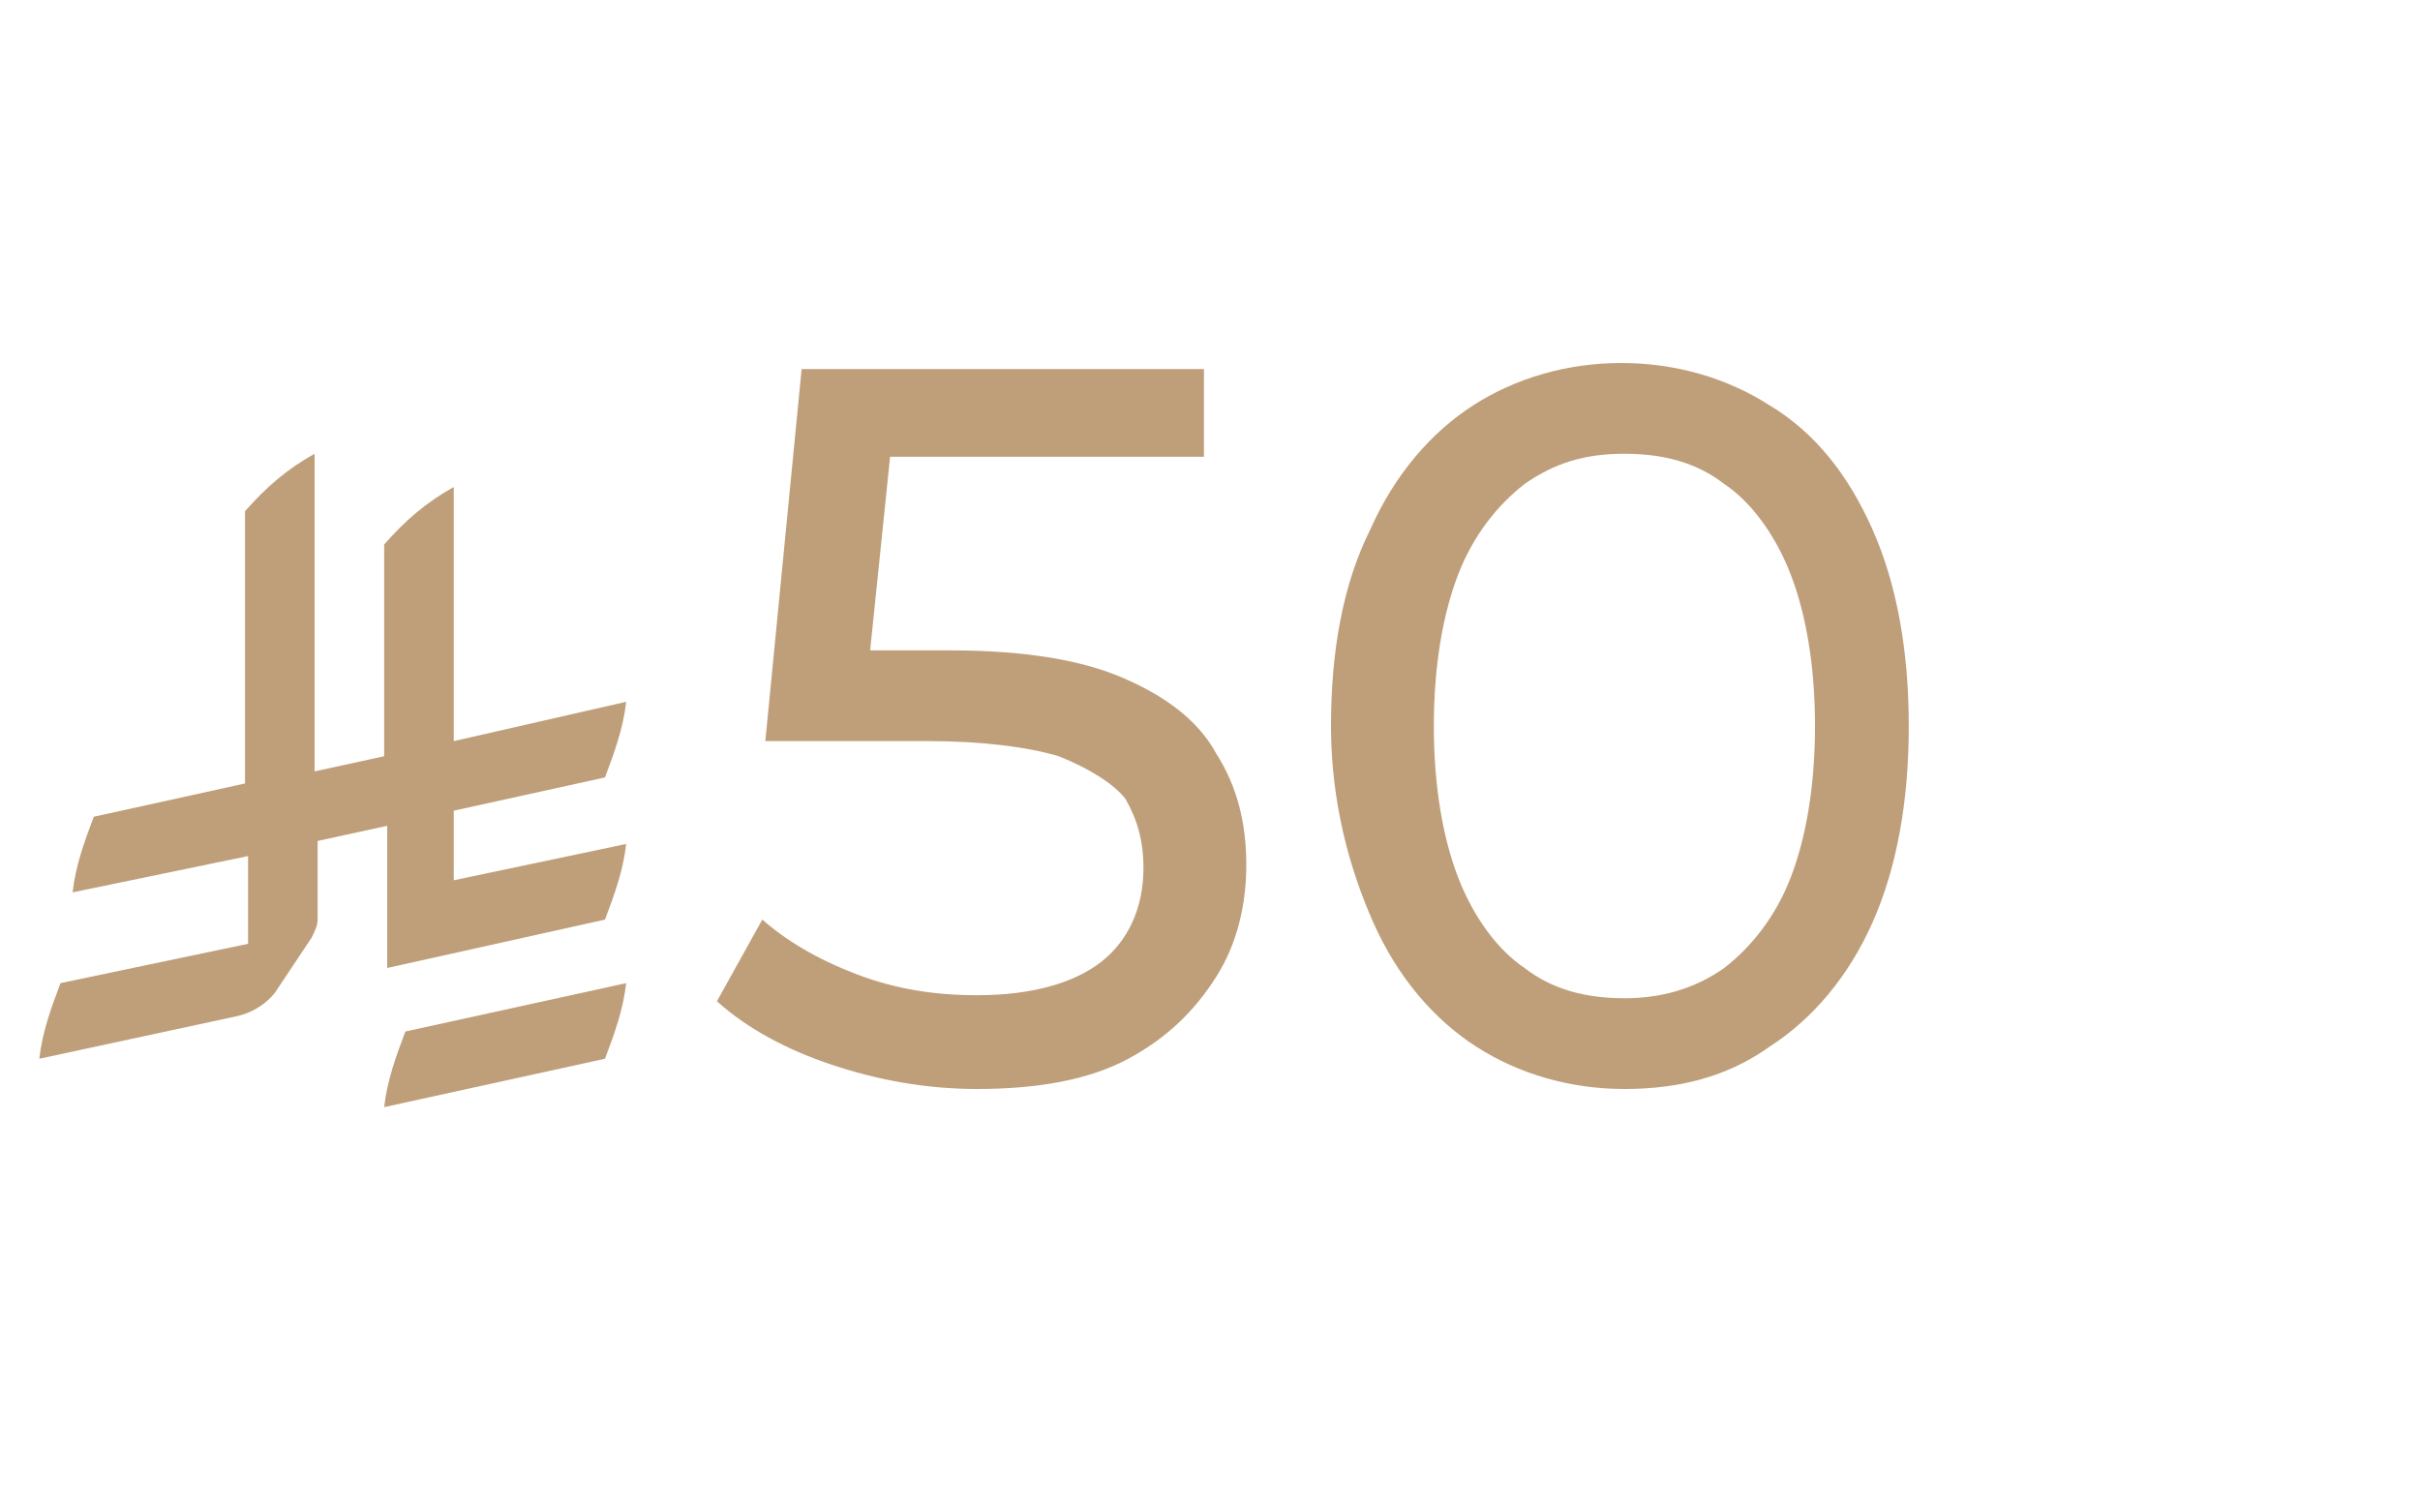
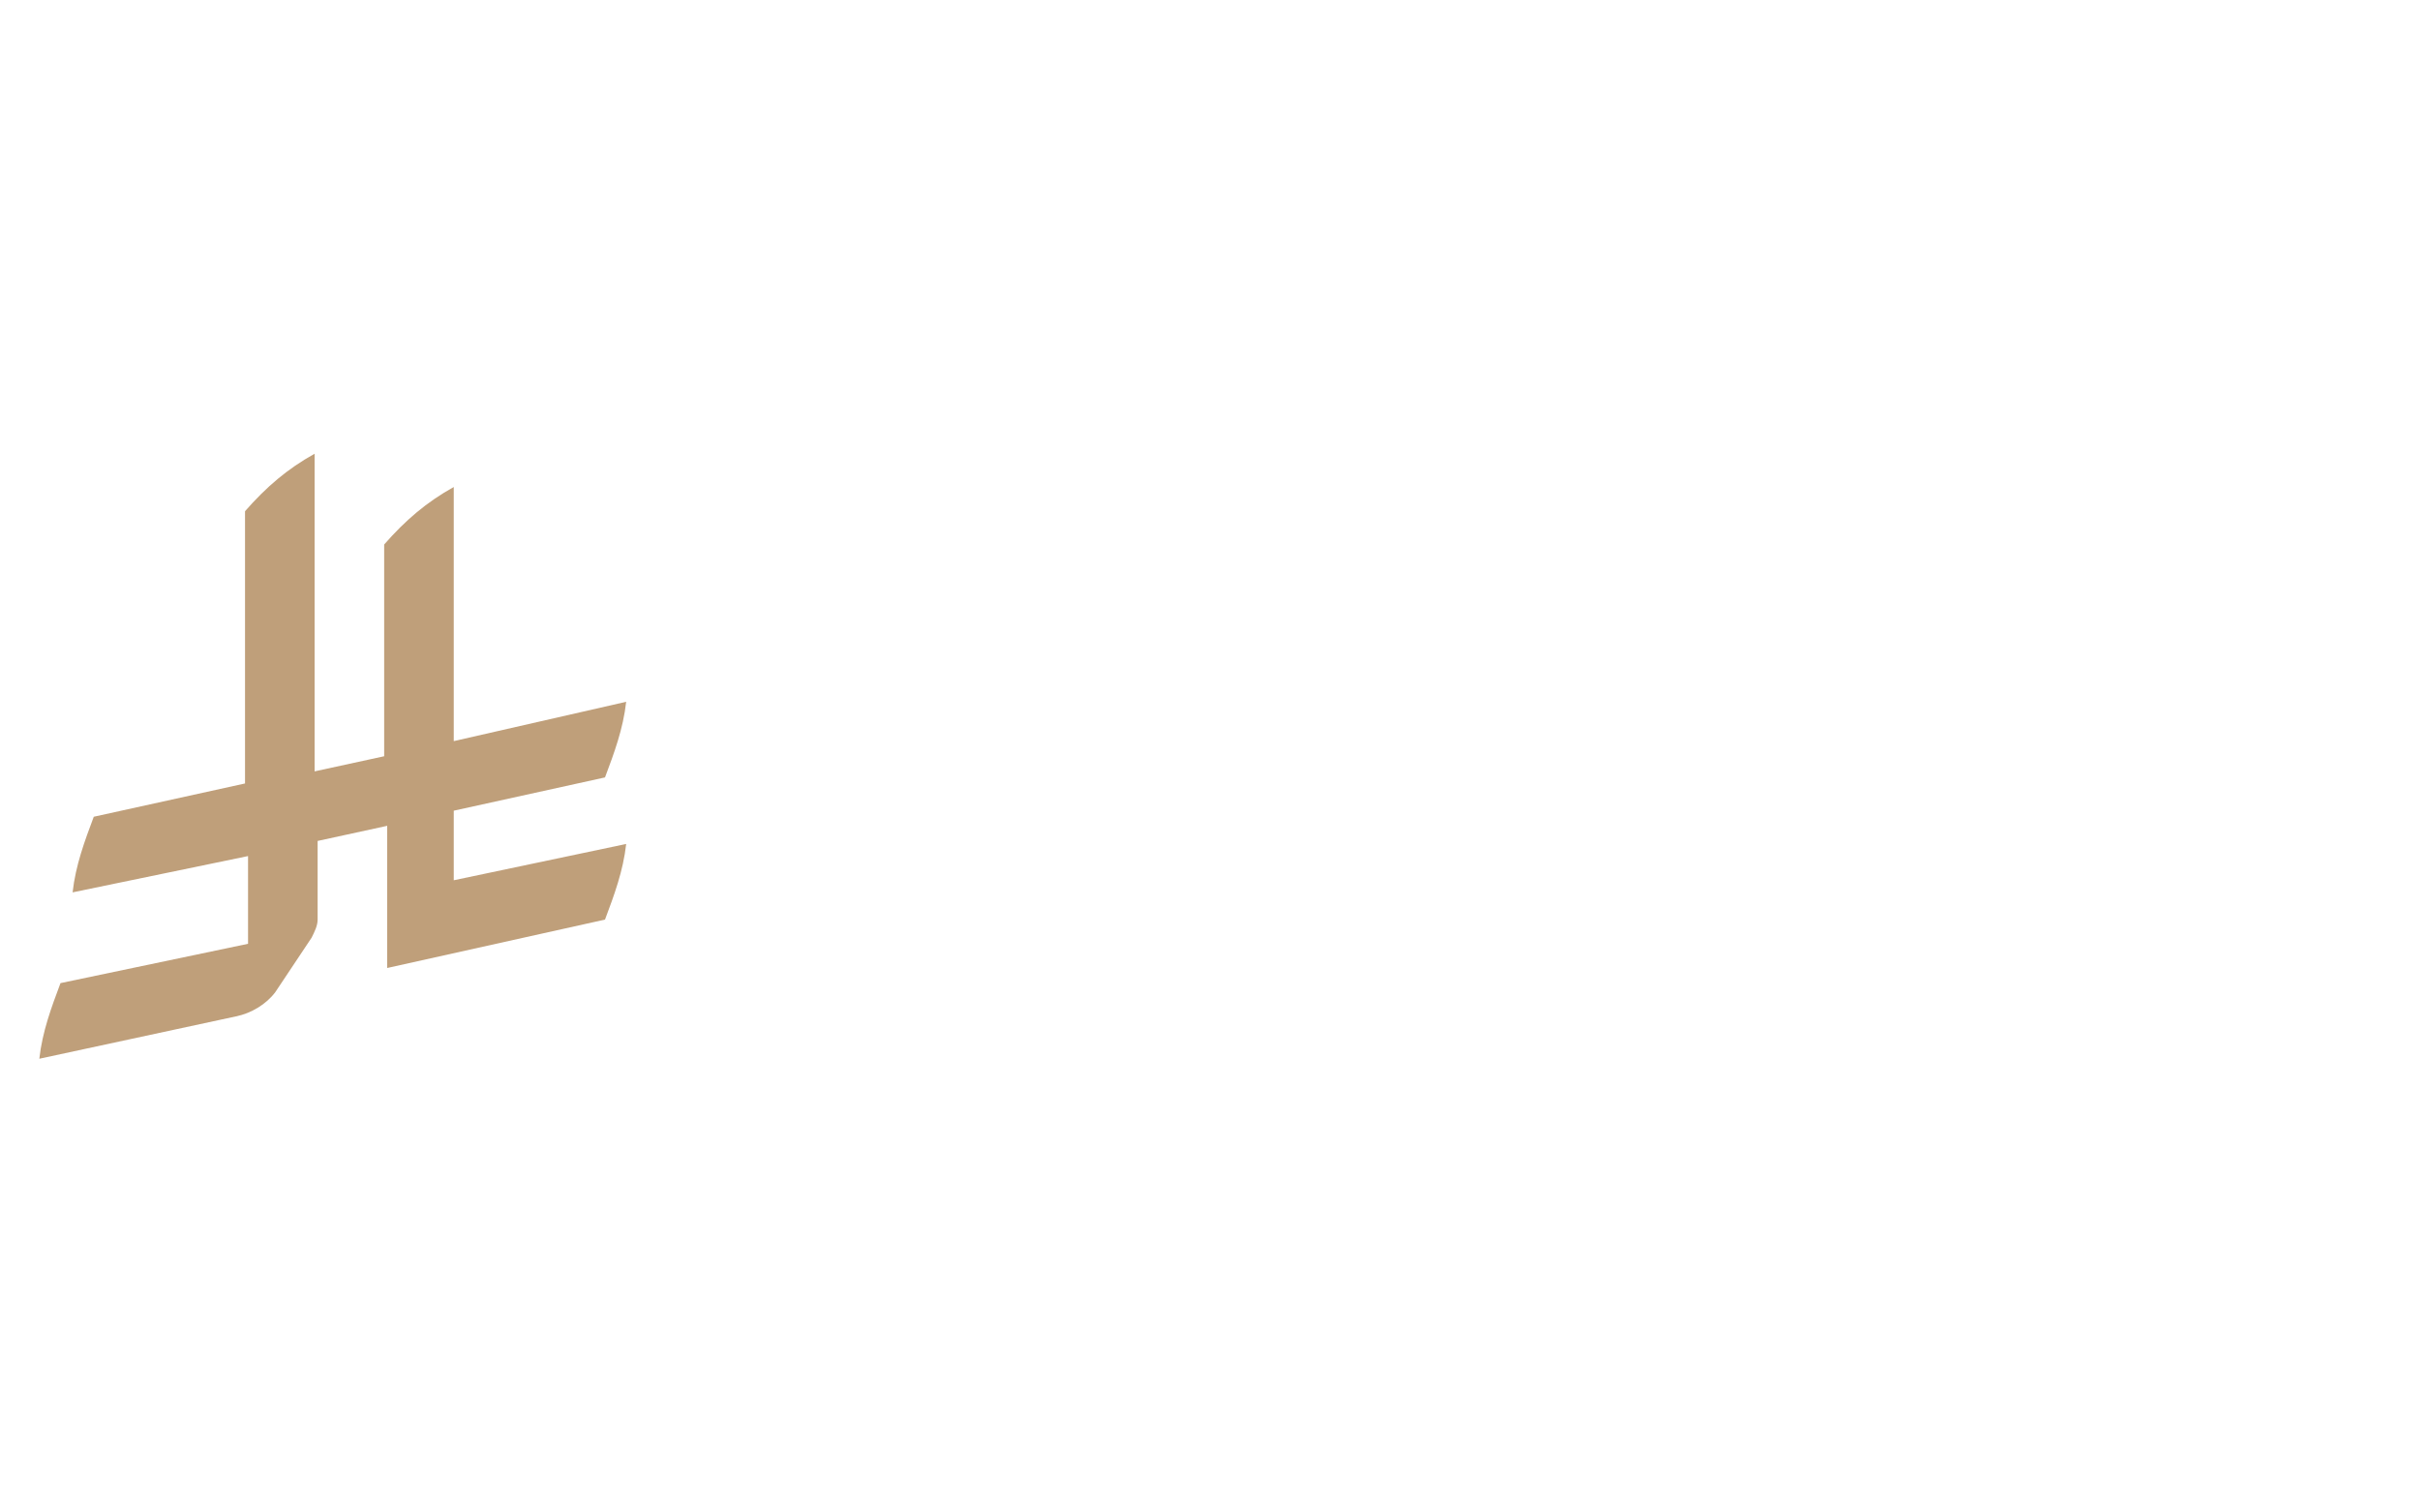
<svg xmlns="http://www.w3.org/2000/svg" id="Layer_1" x="0px" y="0px" viewBox="0 0 80 50" style="enable-background:new 0 0 80 50;" xml:space="preserve">
  <style type="text/css">	.st0{fill:#BF9F7A;}</style>
  <g>
-     <path class="st0" d="M13.4,34.1L13.4,34.1c-0.3,0.8-0.6,1.6-0.7,2.5l7.3-1.6c0.3-0.8,0.6-1.6,0.7-2.5L13.4,34.1z" />
    <path class="st0" d="M20,30.4c0.3-0.8,0.6-1.6,0.7-2.5L15,29.1v-2.3l5-1.1c0.3-0.8,0.6-1.6,0.7-2.5L15,24.5v-8.4  c-0.9,0.5-1.6,1.1-2.3,1.9V25l-2.3,0.5V15c-0.9,0.5-1.6,1.1-2.3,1.9v9L3.1,27c-0.3,0.8-0.6,1.6-0.7,2.5l5.8-1.2v2.9L2,32.5  c-0.3,0.8-0.6,1.6-0.7,2.5l6.5-1.4c0.5-0.1,1-0.4,1.3-0.8l1.2-1.8v0c0.1-0.2,0.2-0.4,0.2-0.6v-2.6l2.3-0.5V32L20,30.4L20,30.4z" />
  </g>
  <g>
    <g>
-       <path class="st0" d="M32.3,36c-1.7,0-3.3-0.3-4.8-0.8s-2.8-1.2-3.8-2.1l1.5-2.7c0.8,0.7,1.8,1.3,3.1,1.8c1.3,0.5,2.6,0.7,4,0.7   c1.8,0,3.2-0.4,4.1-1.1s1.4-1.8,1.4-3.1c0-0.9-0.2-1.6-0.6-2.3C36.8,25.9,36,25.4,35,25c-1-0.3-2.5-0.5-4.3-0.5h-5.4l1.2-12.3   h13.3v2.9H27.8l1.8-1.7l-1,9.7l-1.8-1.6h4.6c2.4,0,4.3,0.3,5.7,0.9c1.4,0.6,2.5,1.4,3.1,2.5c0.7,1.1,1,2.3,1,3.7   c0,1.3-0.3,2.6-1,3.7c-0.7,1.1-1.6,2-2.9,2.7S34.3,36,32.3,36z" />
-       <path class="st0" d="M53.7,36c-1.8,0-3.5-0.5-4.9-1.4c-1.4-0.9-2.6-2.3-3.4-4.1S44,26.5,44,24s0.4-4.7,1.3-6.5   c0.8-1.8,2-3.2,3.4-4.1s3.1-1.4,4.9-1.4c1.8,0,3.5,0.5,4.9,1.4c1.5,0.9,2.6,2.3,3.4,4.1c0.8,1.8,1.2,4,1.2,6.5s-0.4,4.7-1.2,6.5   s-2,3.2-3.4,4.1C57.1,35.6,55.5,36,53.7,36z M53.7,33c1.2,0,2.3-0.3,3.3-1c0.9-0.7,1.7-1.7,2.2-3c0.5-1.3,0.8-3,0.8-5   c0-2-0.3-3.7-0.8-5c-0.5-1.3-1.3-2.4-2.2-3c-0.9-0.7-2-1-3.3-1s-2.3,0.3-3.3,1c-0.9,0.7-1.7,1.7-2.2,3c-0.5,1.3-0.8,3-0.8,5   c0,2,0.3,3.7,0.8,5c0.5,1.3,1.3,2.4,2.2,3C51.3,32.7,52.4,33,53.7,33z" />
-     </g>
+       </g>
  </g>
</svg>